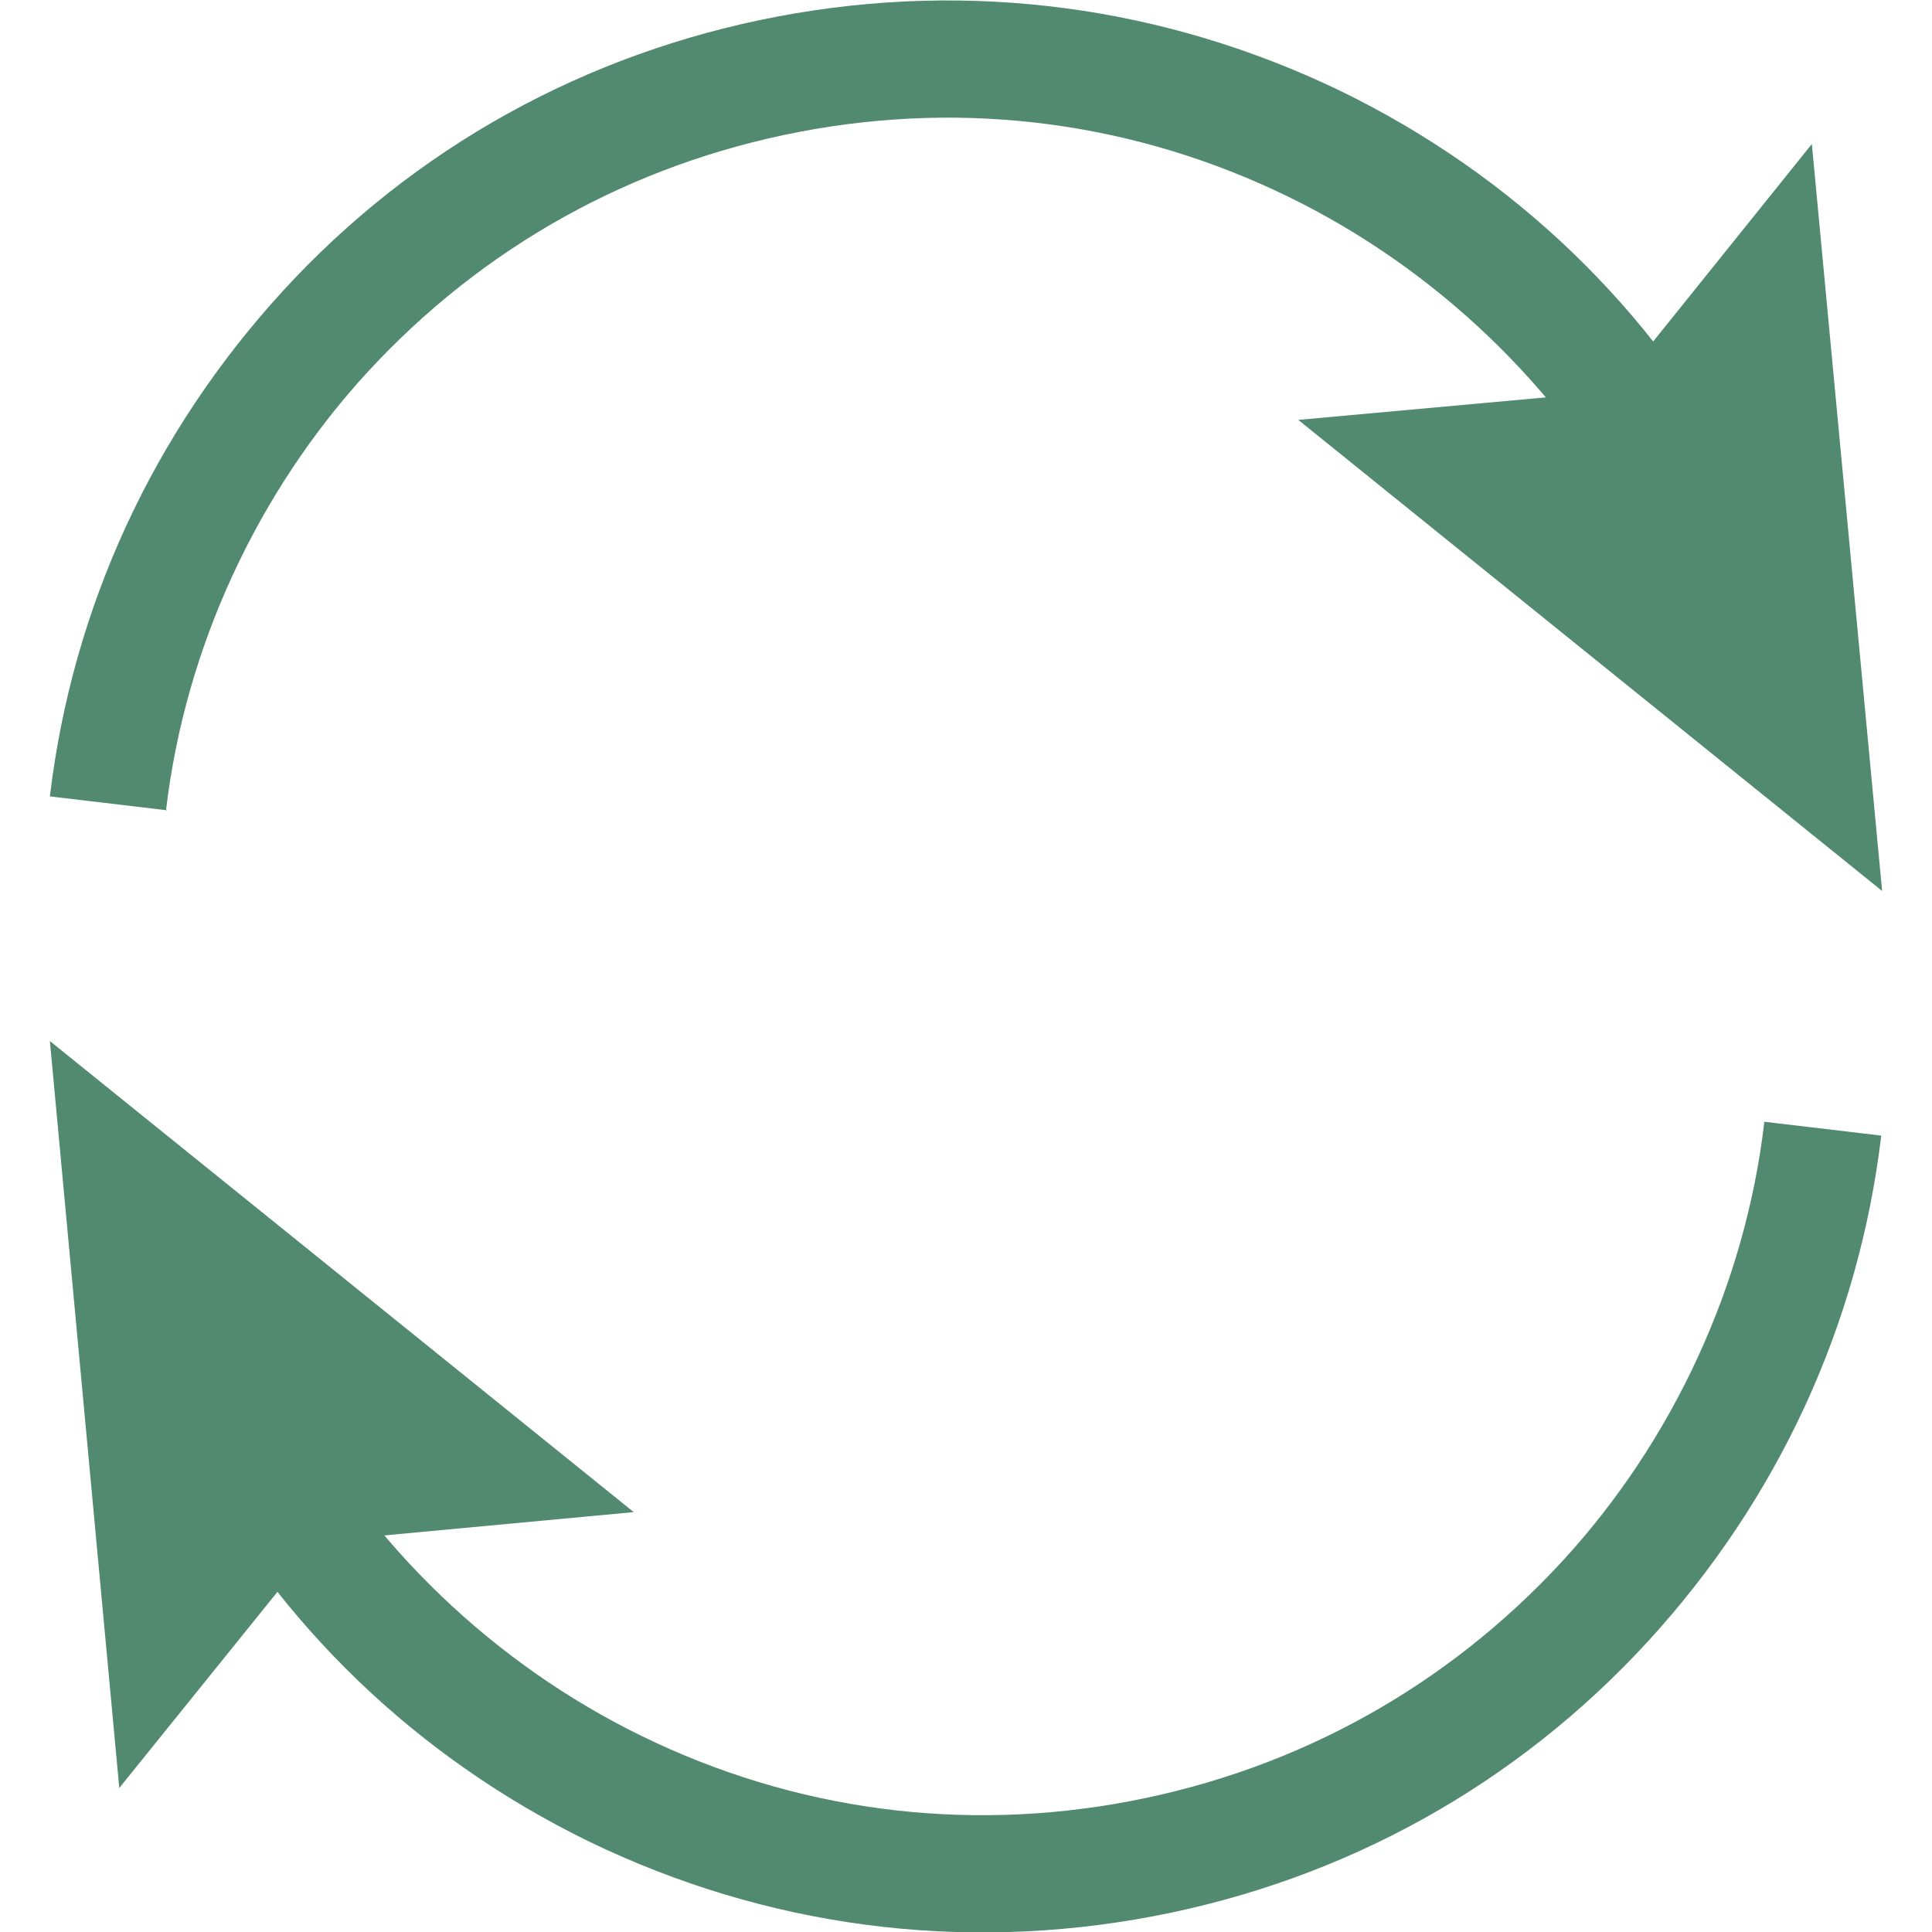
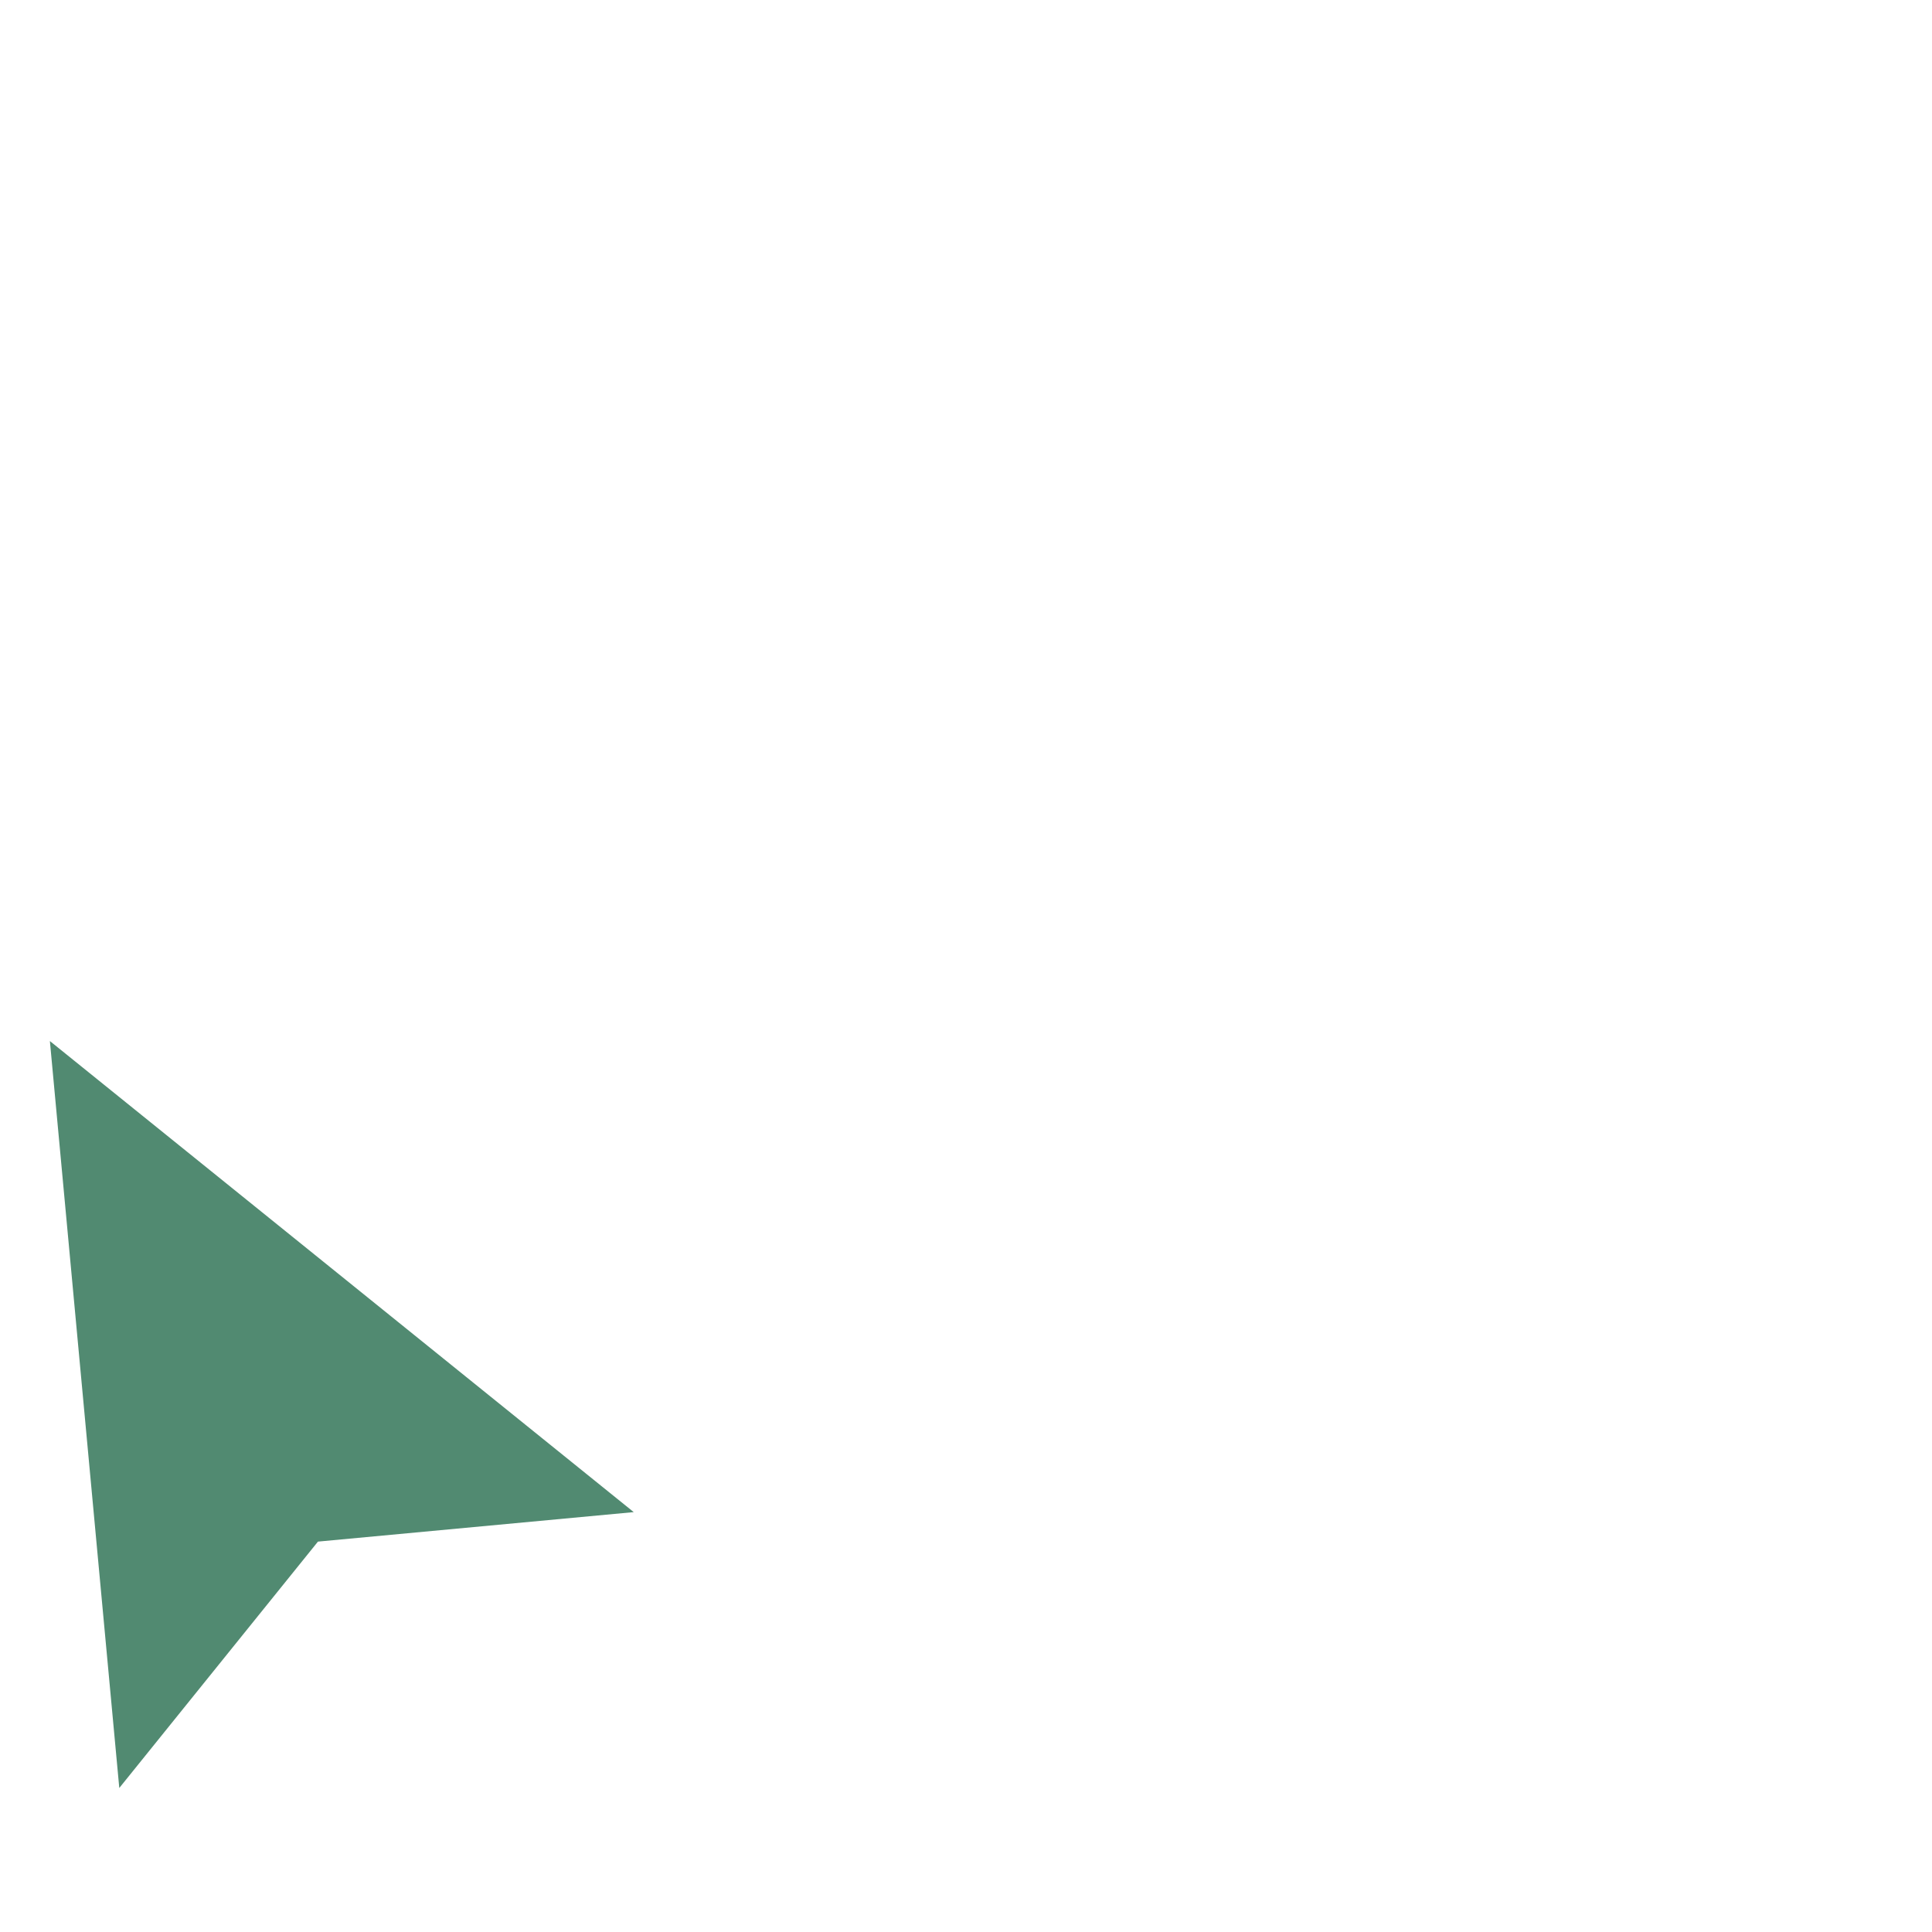
<svg xmlns="http://www.w3.org/2000/svg" id="a" viewBox="0 0 21.12 22.27" width="32px" height="32px">
  <defs>
    <style>.b{fill:#518a71;}</style>
  </defs>
-   <path class="b" d="M1.35,9.34l-1.35-.16C.26,7,1.19,4.99,2.68,3.36,4.2,1.7,6.18,.61,8.39,.19c2.22-.42,4.46-.12,6.49,.86,1.99,.97,3.58,2.5,4.62,4.44l-1.2,.64c-.89-1.66-2.32-3.03-4.02-3.86-1.76-.86-3.71-1.12-5.64-.75-1.93,.37-3.64,1.32-4.97,2.76-1.28,1.39-2.11,3.19-2.33,5.05Z" />
-   <polygon class="b" points="14.39 4.84 18.02 4.51 20.31 1.66 21.12 10.27 14.39 4.84" />
-   <path class="b" d="M19.76,12.93l1.35,.16c-.26,2.18-1.19,4.19-2.68,5.82-1.52,1.66-3.5,2.76-5.72,3.18-2.22,.42-4.46,.12-6.49-.86-1.99-.97-3.58-2.5-4.62-4.44l1.2-.64c.89,1.66,2.32,3.03,4.02,3.86,1.76,.86,3.71,1.12,5.64,.75,1.93-.37,3.64-1.32,4.97-2.76,1.28-1.39,2.11-3.19,2.33-5.05Z" />
  <polygon class="b" points="6.73 17.43 3.09 17.77 .8 20.61 0 12 6.73 17.43" />
</svg>